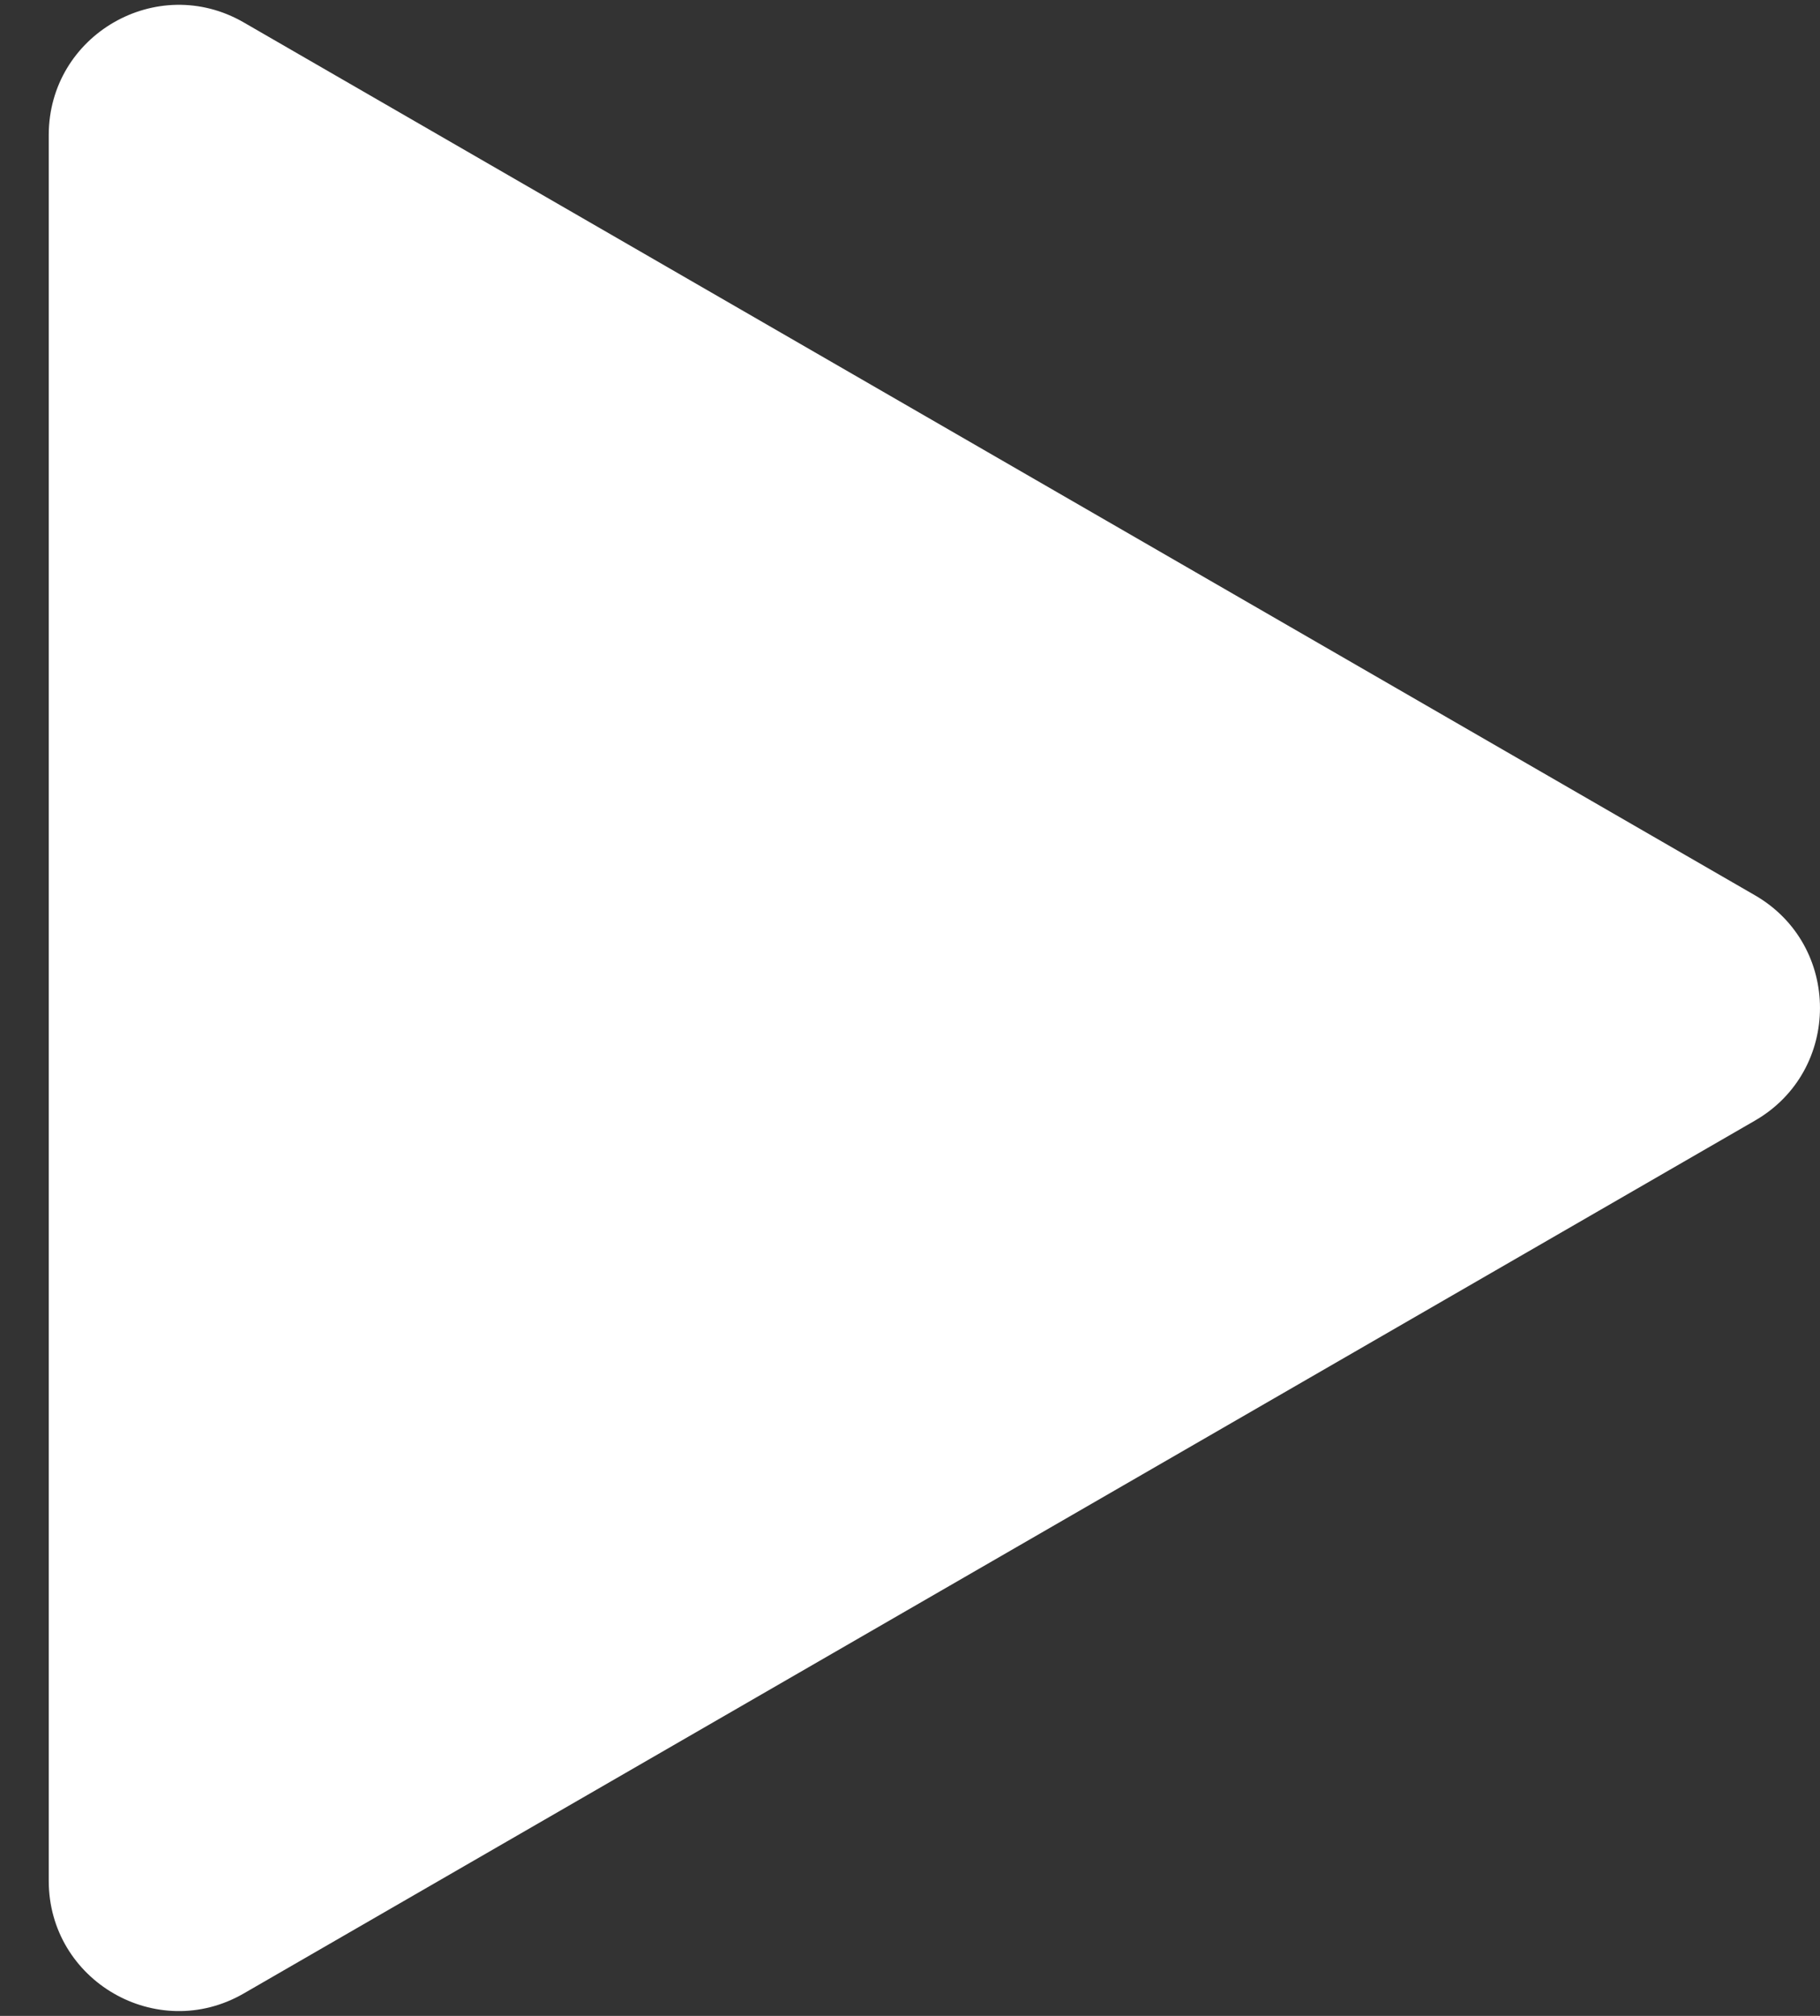
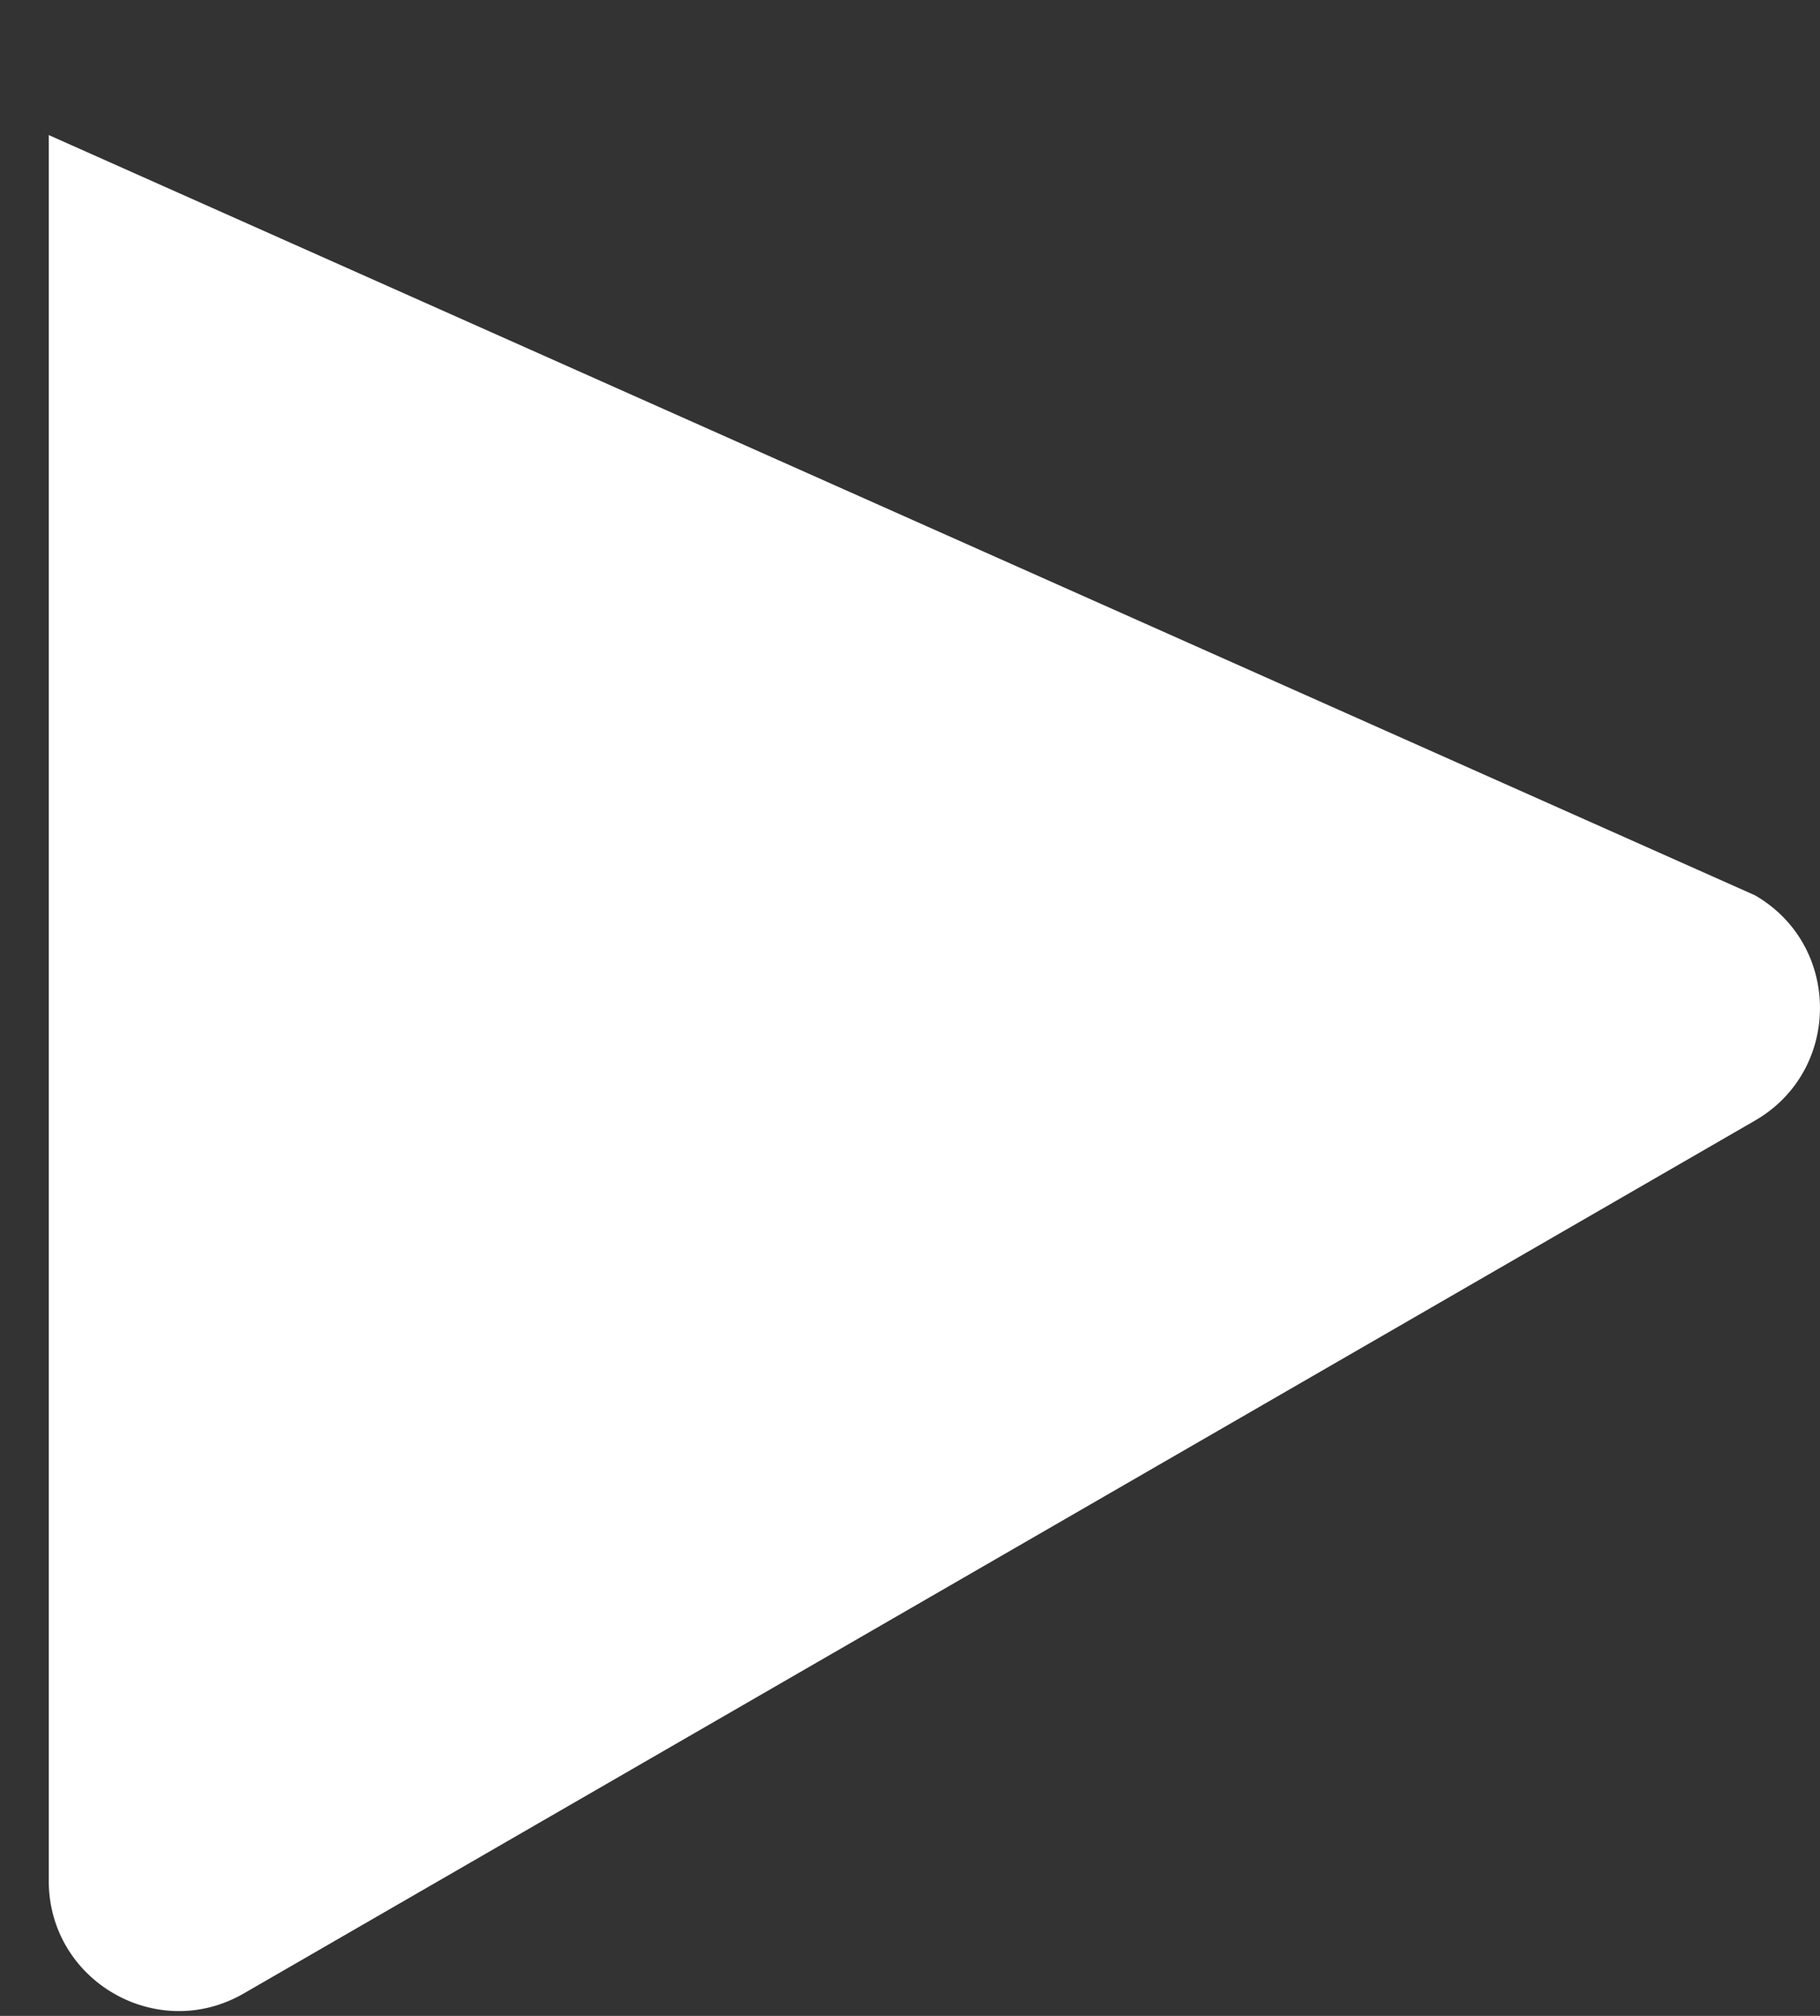
<svg xmlns="http://www.w3.org/2000/svg" width="28" height="31" viewBox="0 0 28 31" fill="none">
  <rect x="0" y="0" width="28" height="31" fill="#333333" stroke="none" />
-   <path d="M27 13.768C28.333 14.538 28.333 16.462 27 17.232L3.75 30.655C2.417 31.425 0.75 30.463 0.75 28.923L0.75 2.077C0.75 0.537 2.417 -0.425 3.75 0.345L27 13.768Z" fill="white" />
+   <path d="M27 13.768C28.333 14.538 28.333 16.462 27 17.232L3.75 30.655C2.417 31.425 0.75 30.463 0.75 28.923L0.75 2.077L27 13.768Z" fill="white" />
</svg>